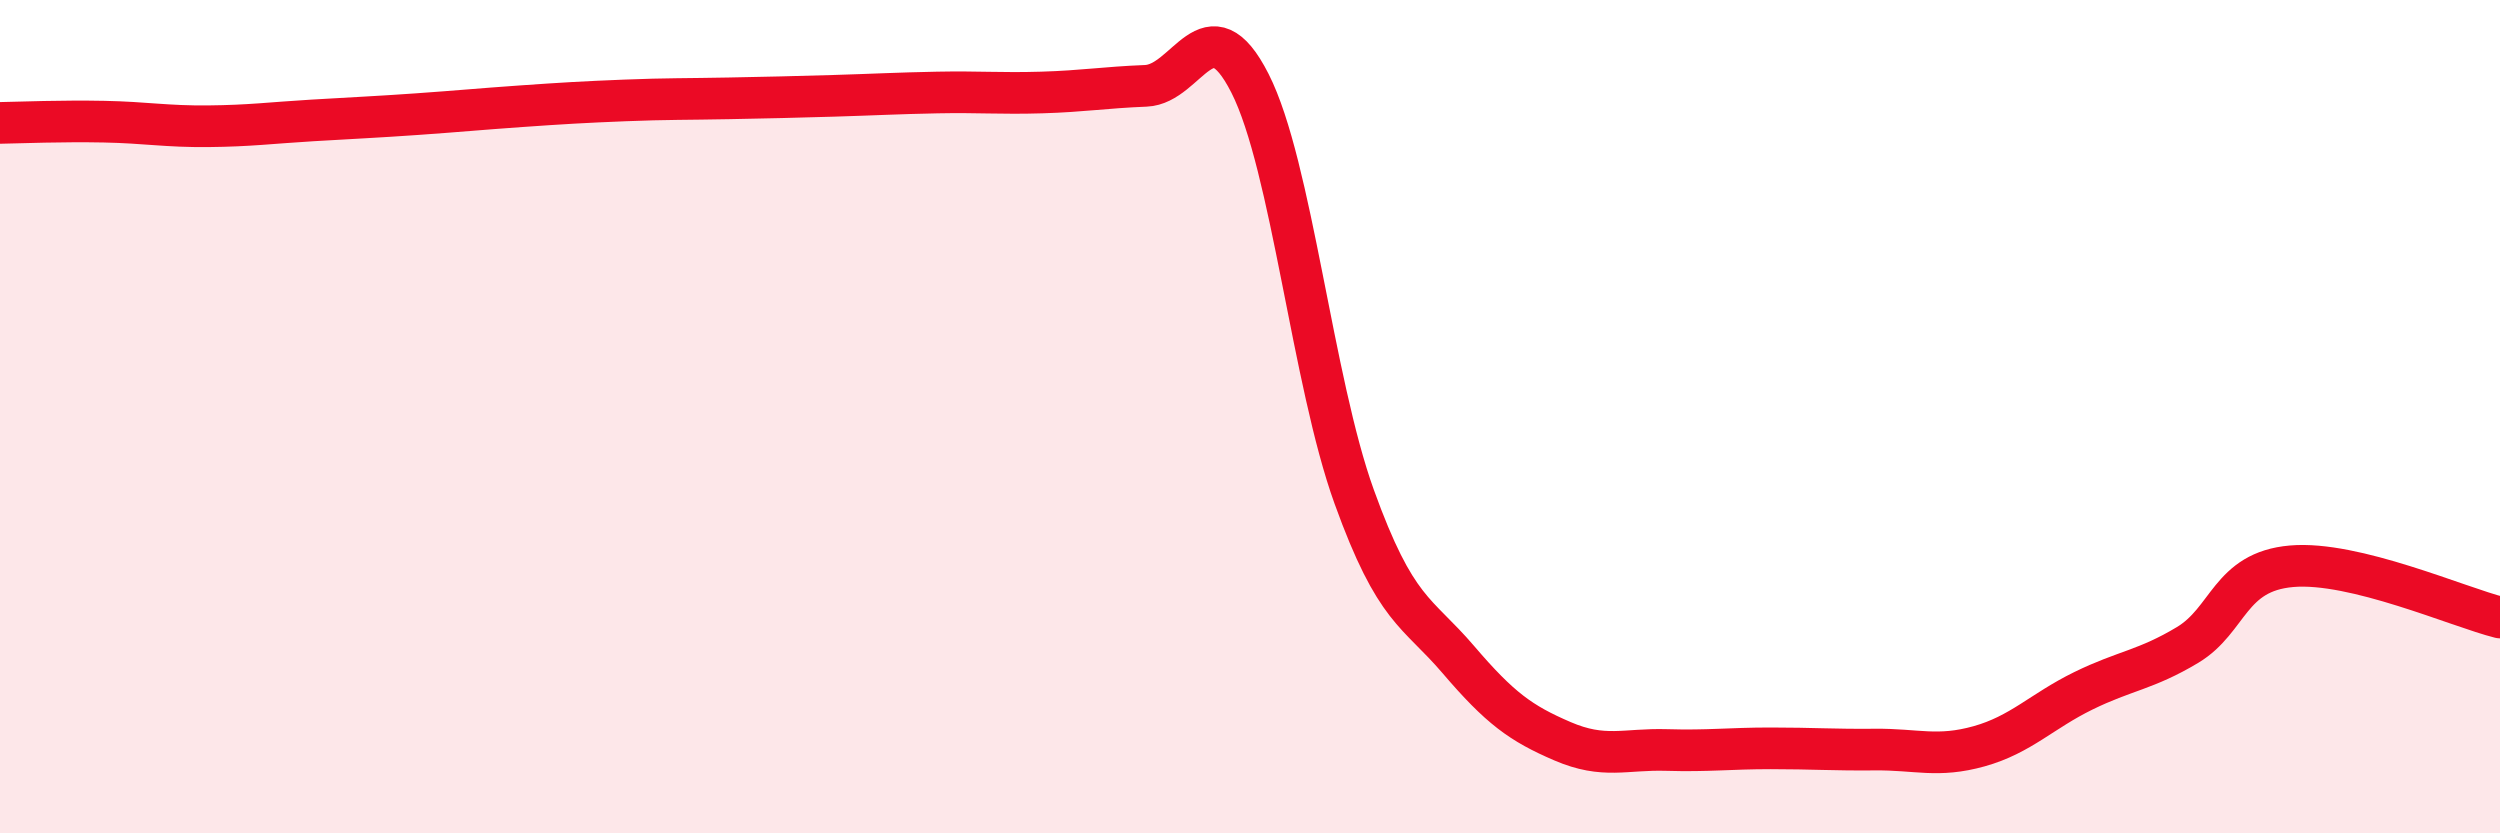
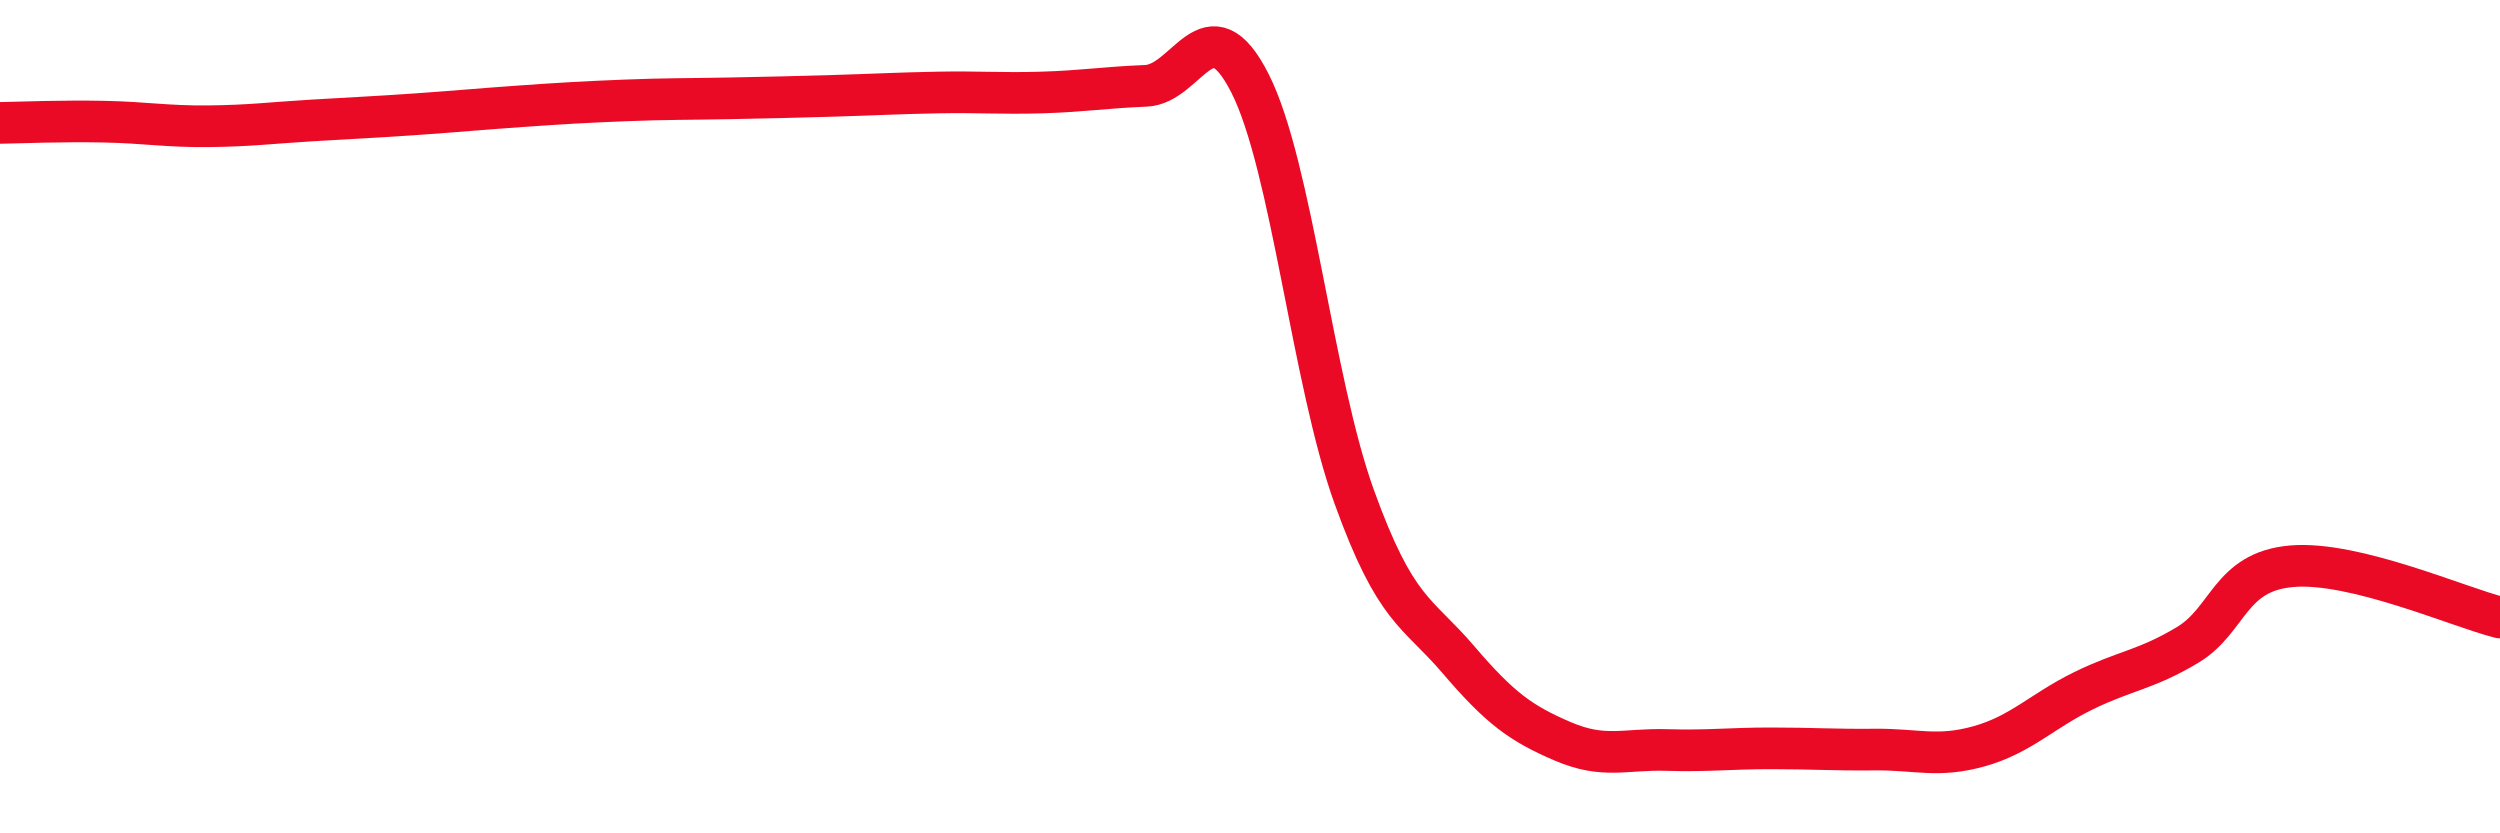
<svg xmlns="http://www.w3.org/2000/svg" width="60" height="20" viewBox="0 0 60 20">
-   <path d="M 0,2.95 C 0.5,2.94 1.5,2.9 2.5,2.92 C 3.5,2.94 4,3.04 5,3.03 C 6,3.02 6.5,2.95 7.5,2.89 C 8.5,2.83 9,2.81 10,2.74 C 11,2.67 11.5,2.62 12.5,2.55 C 13.5,2.48 14,2.45 15,2.41 C 16,2.37 16.5,2.38 17.5,2.36 C 18.5,2.34 19,2.33 20,2.3 C 21,2.27 21.5,2.24 22.5,2.22 C 23.5,2.2 24,2.25 25,2.22 C 26,2.19 26.5,2.1 27.5,2.06 C 28.5,2.02 29,0.03 30,2 C 31,3.97 31.5,9.15 32.5,11.92 C 33.5,14.69 34,14.66 35,15.83 C 36,17 36.5,17.36 37.5,17.79 C 38.5,18.22 39,17.97 40,18 C 41,18.03 41.5,17.96 42.5,17.96 C 43.5,17.96 44,18 45,17.99 C 46,17.98 46.5,18.19 47.5,17.91 C 48.5,17.63 49,17.07 50,16.58 C 51,16.09 51.5,16.08 52.5,15.48 C 53.5,14.88 53.5,13.72 55,13.59 C 56.5,13.46 59,14.57 60,14.82L60 20L0 20Z" fill="#EB0A25" opacity="0.1" stroke-linecap="round" stroke-linejoin="round" />
  <path d="M 0,2.95 C 0.5,2.94 1.5,2.9 2.5,2.92 C 3.5,2.94 4,3.04 5,3.03 C 6,3.02 6.5,2.95 7.5,2.89 C 8.5,2.83 9,2.81 10,2.74 C 11,2.67 11.5,2.62 12.5,2.55 C 13.5,2.48 14,2.45 15,2.41 C 16,2.37 16.5,2.38 17.5,2.36 C 18.5,2.34 19,2.33 20,2.3 C 21,2.27 21.5,2.24 22.5,2.22 C 23.5,2.2 24,2.25 25,2.22 C 26,2.19 26.5,2.1 27.5,2.06 C 28.5,2.02 29,0.03 30,2 C 31,3.97 31.5,9.15 32.5,11.92 C 33.5,14.69 34,14.66 35,15.83 C 36,17 36.5,17.36 37.5,17.79 C 38.5,18.22 39,17.97 40,18 C 41,18.03 41.5,17.96 42.5,17.96 C 43.5,17.96 44,18 45,17.99 C 46,17.98 46.5,18.19 47.5,17.91 C 48.5,17.63 49,17.07 50,16.58 C 51,16.09 51.5,16.08 52.5,15.48 C 53.5,14.88 53.5,13.72 55,13.59 C 56.5,13.46 59,14.57 60,14.82" stroke="#EB0A25" stroke-width="1" fill="none" stroke-linecap="round" stroke-linejoin="round" />
</svg>